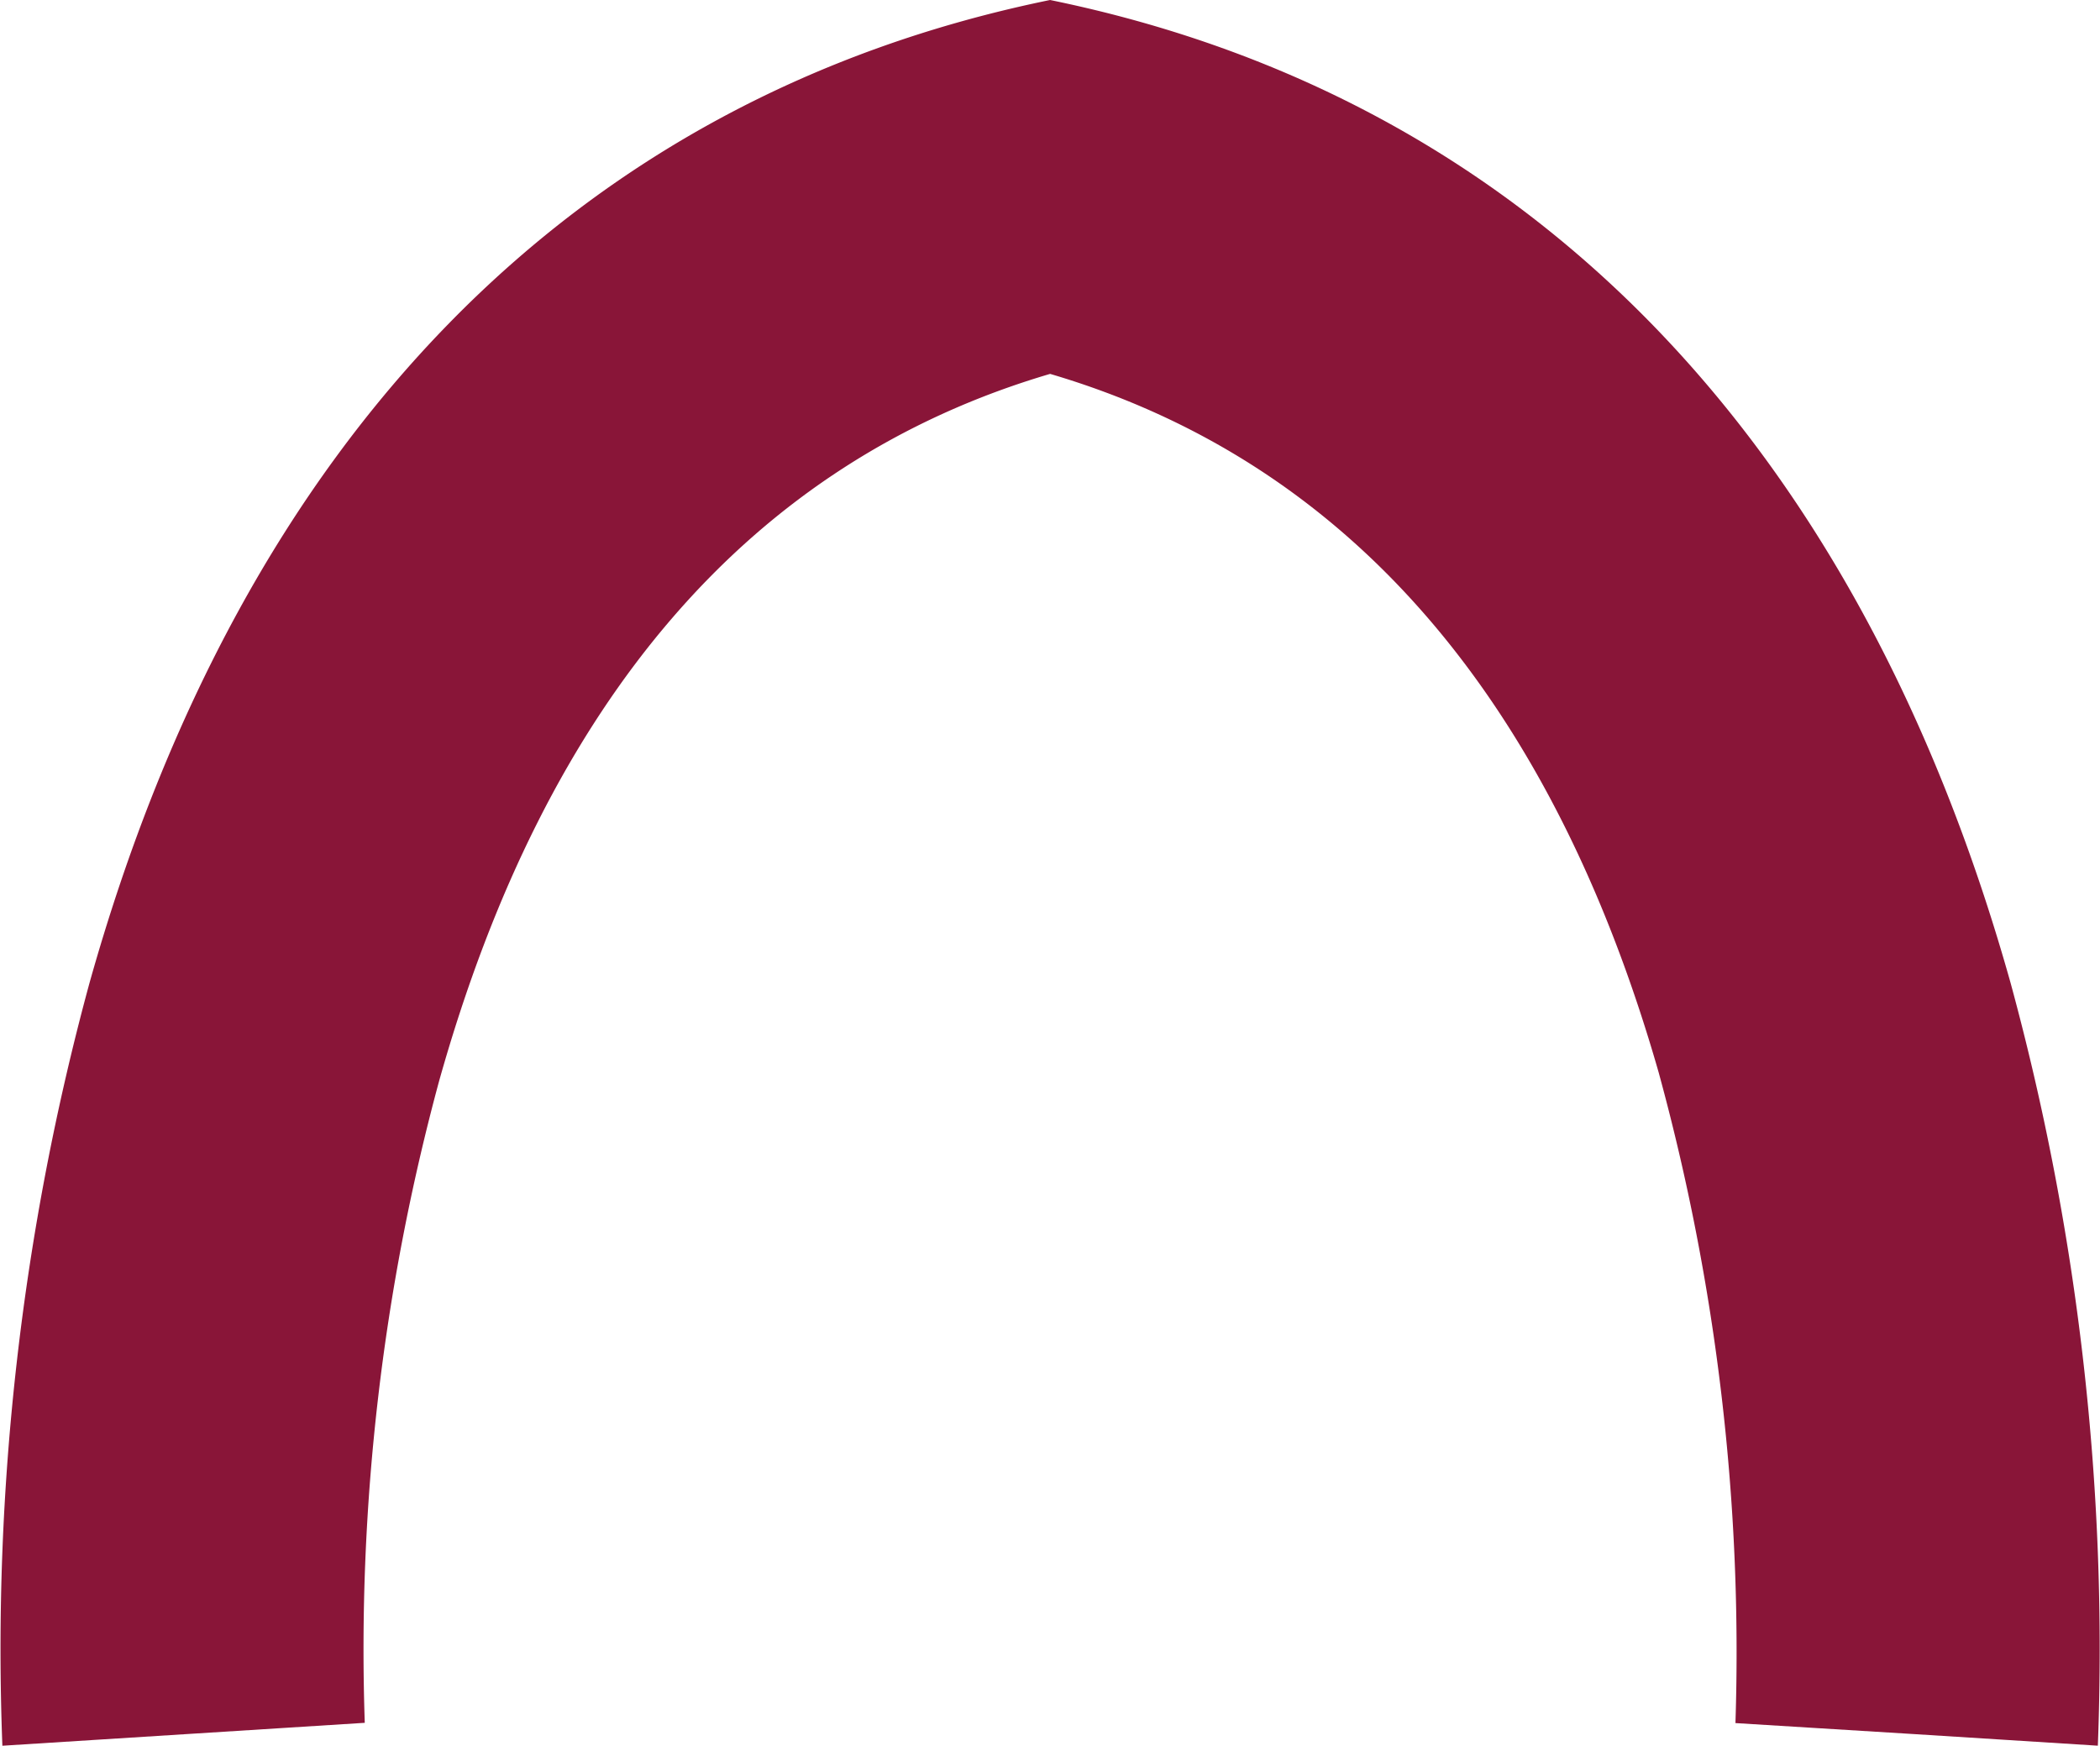
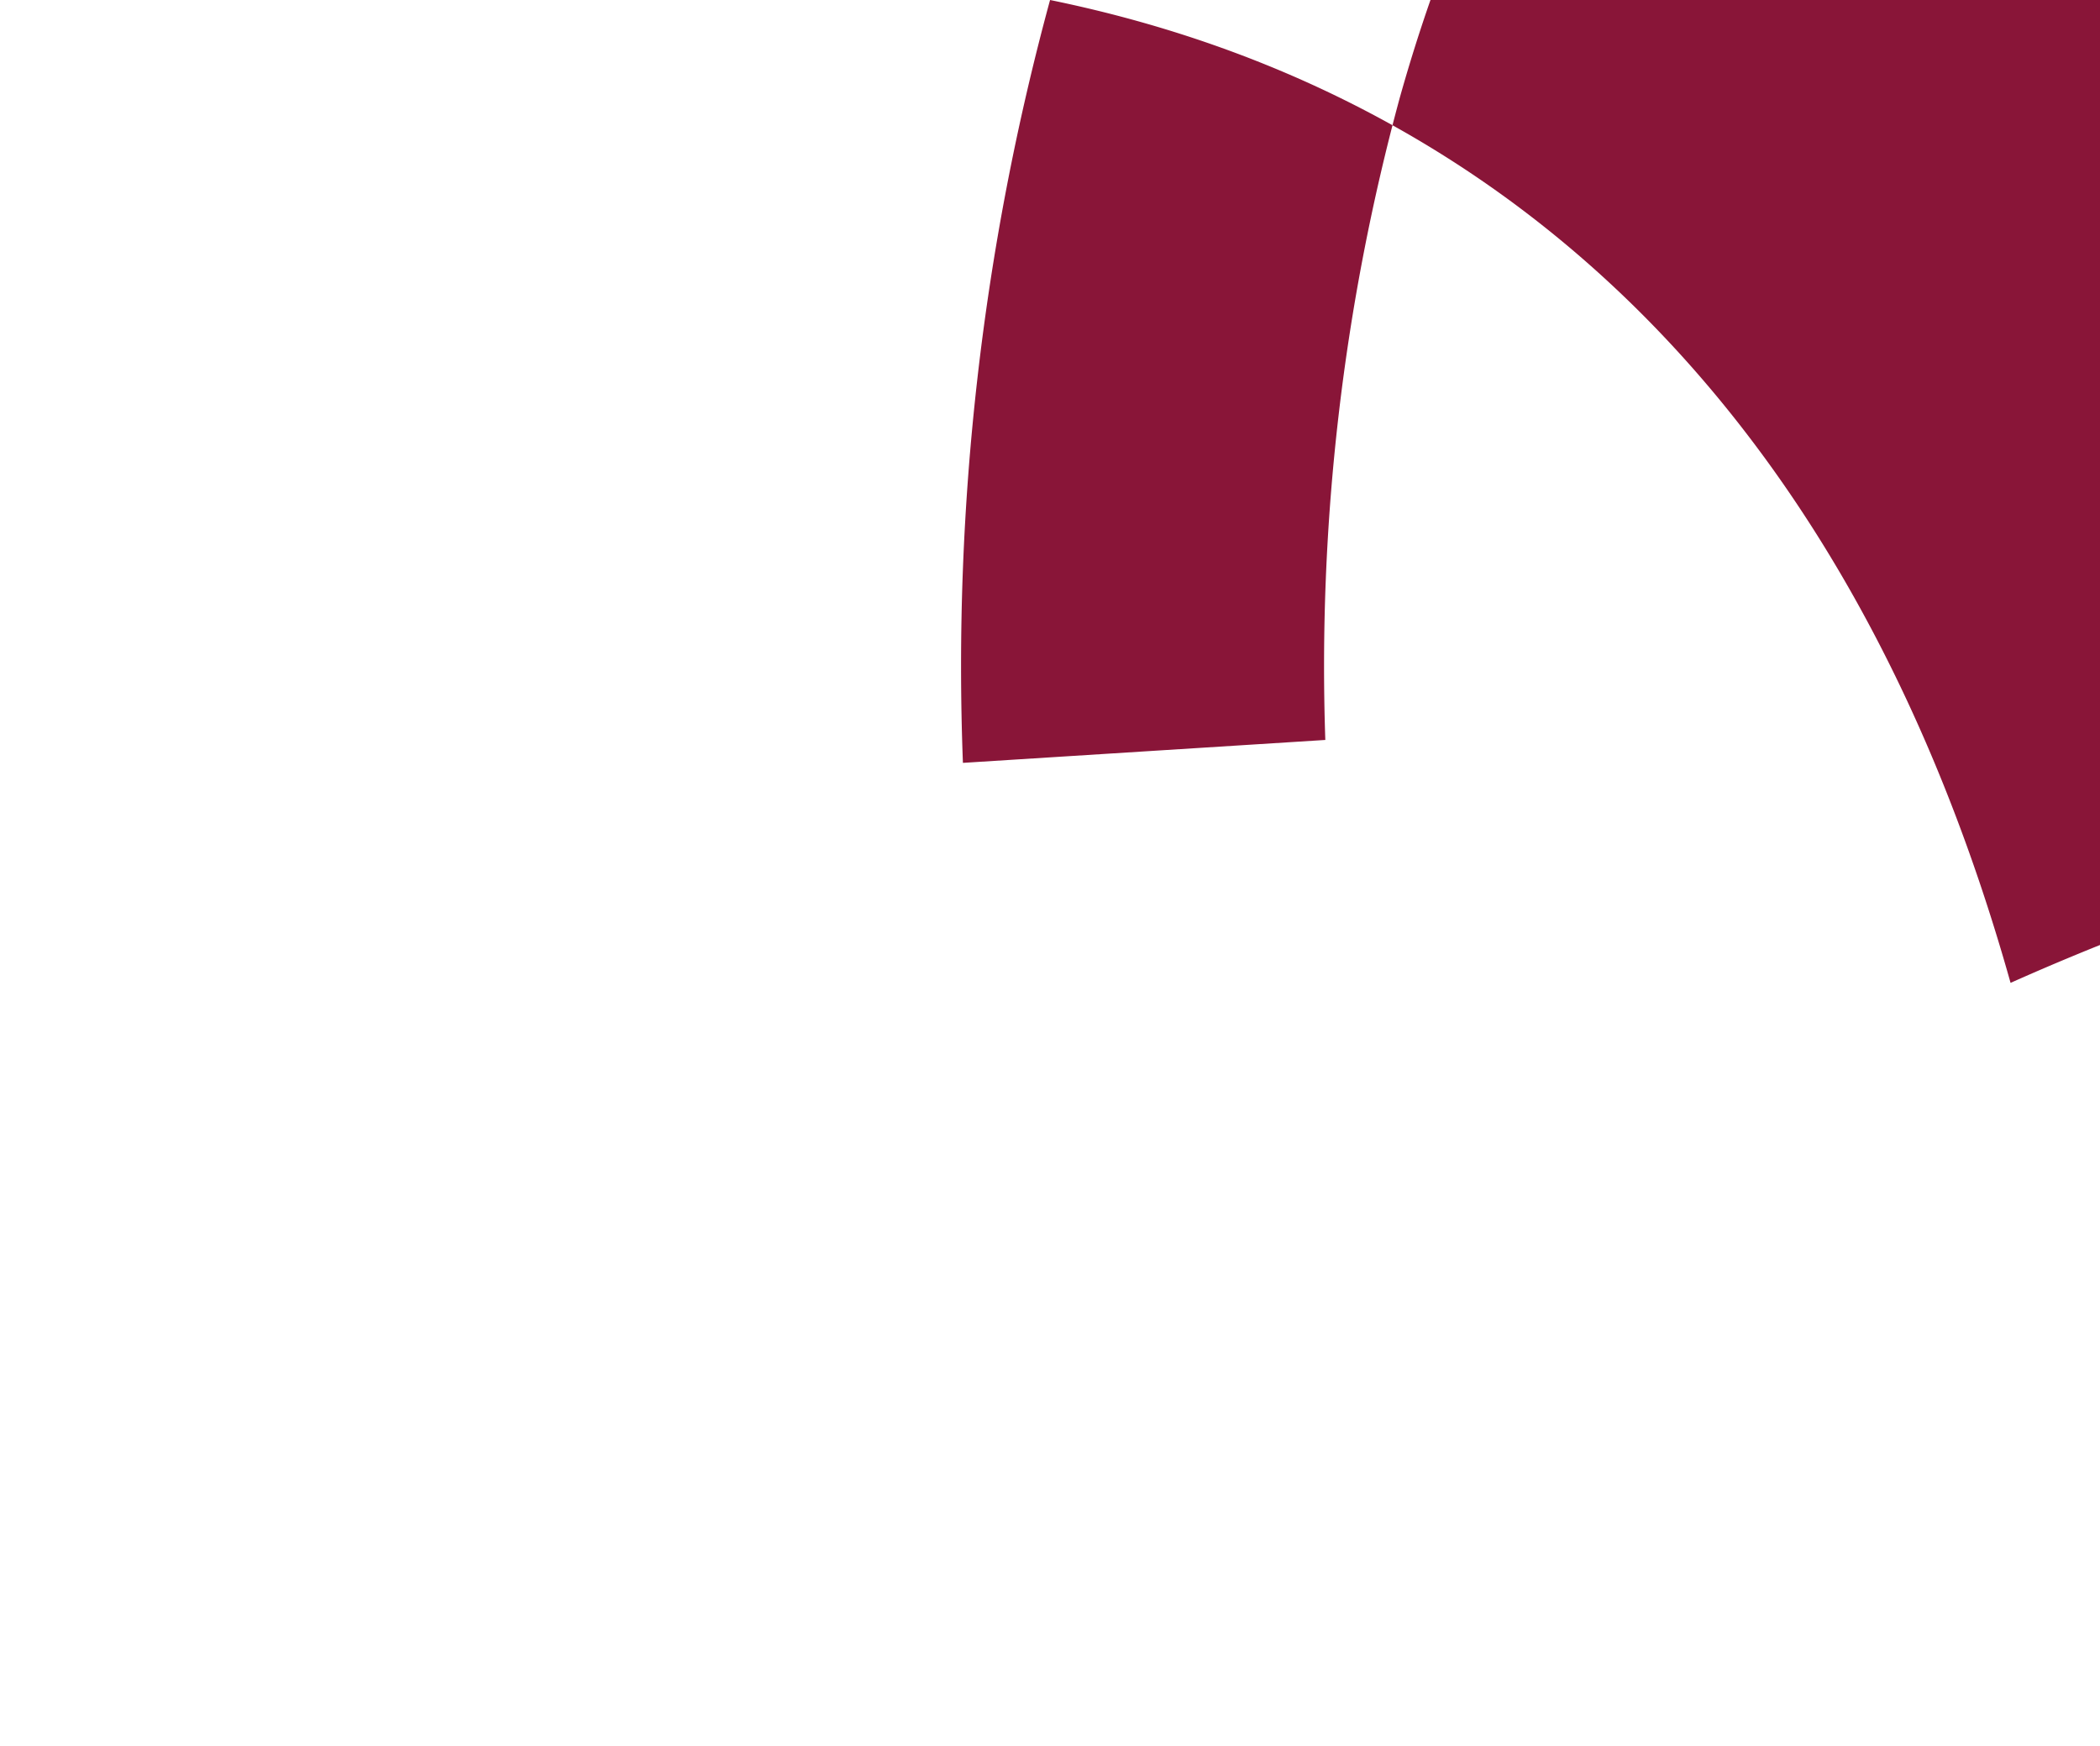
<svg xmlns="http://www.w3.org/2000/svg" width="47.737" height="39.691" viewBox="0 0 47.737 39.691">
-   <path id="Tracé_8062" data-name="Tracé 8062" d="M892.137,355.76c-3.483-12.408-11.034-20.135-21.834-22.347v0c-10.8,2.211-18.351,9.938-21.835,22.347a57.663,57.663,0,0,0-1.981,17.345l8.238-.521a49.393,49.393,0,0,1,1.69-14.593c2.437-8.681,7.106-14.079,13.889-16.077,6.732,1.984,11.383,7.318,13.835,15.888a49.946,49.946,0,0,1,1.744,14.788l4.119.254,4.119.26A57.649,57.649,0,0,0,892.137,355.76Z" transform="translate(-846.433 -333.413)" fill="#891538" />
+   <path id="Tracé_8062" data-name="Tracé 8062" d="M892.137,355.76c-3.483-12.408-11.034-20.135-21.834-22.347v0a57.663,57.663,0,0,0-1.981,17.345l8.238-.521a49.393,49.393,0,0,1,1.69-14.593c2.437-8.681,7.106-14.079,13.889-16.077,6.732,1.984,11.383,7.318,13.835,15.888a49.946,49.946,0,0,1,1.744,14.788l4.119.254,4.119.26A57.649,57.649,0,0,0,892.137,355.76Z" transform="translate(-846.433 -333.413)" fill="#891538" />
</svg>